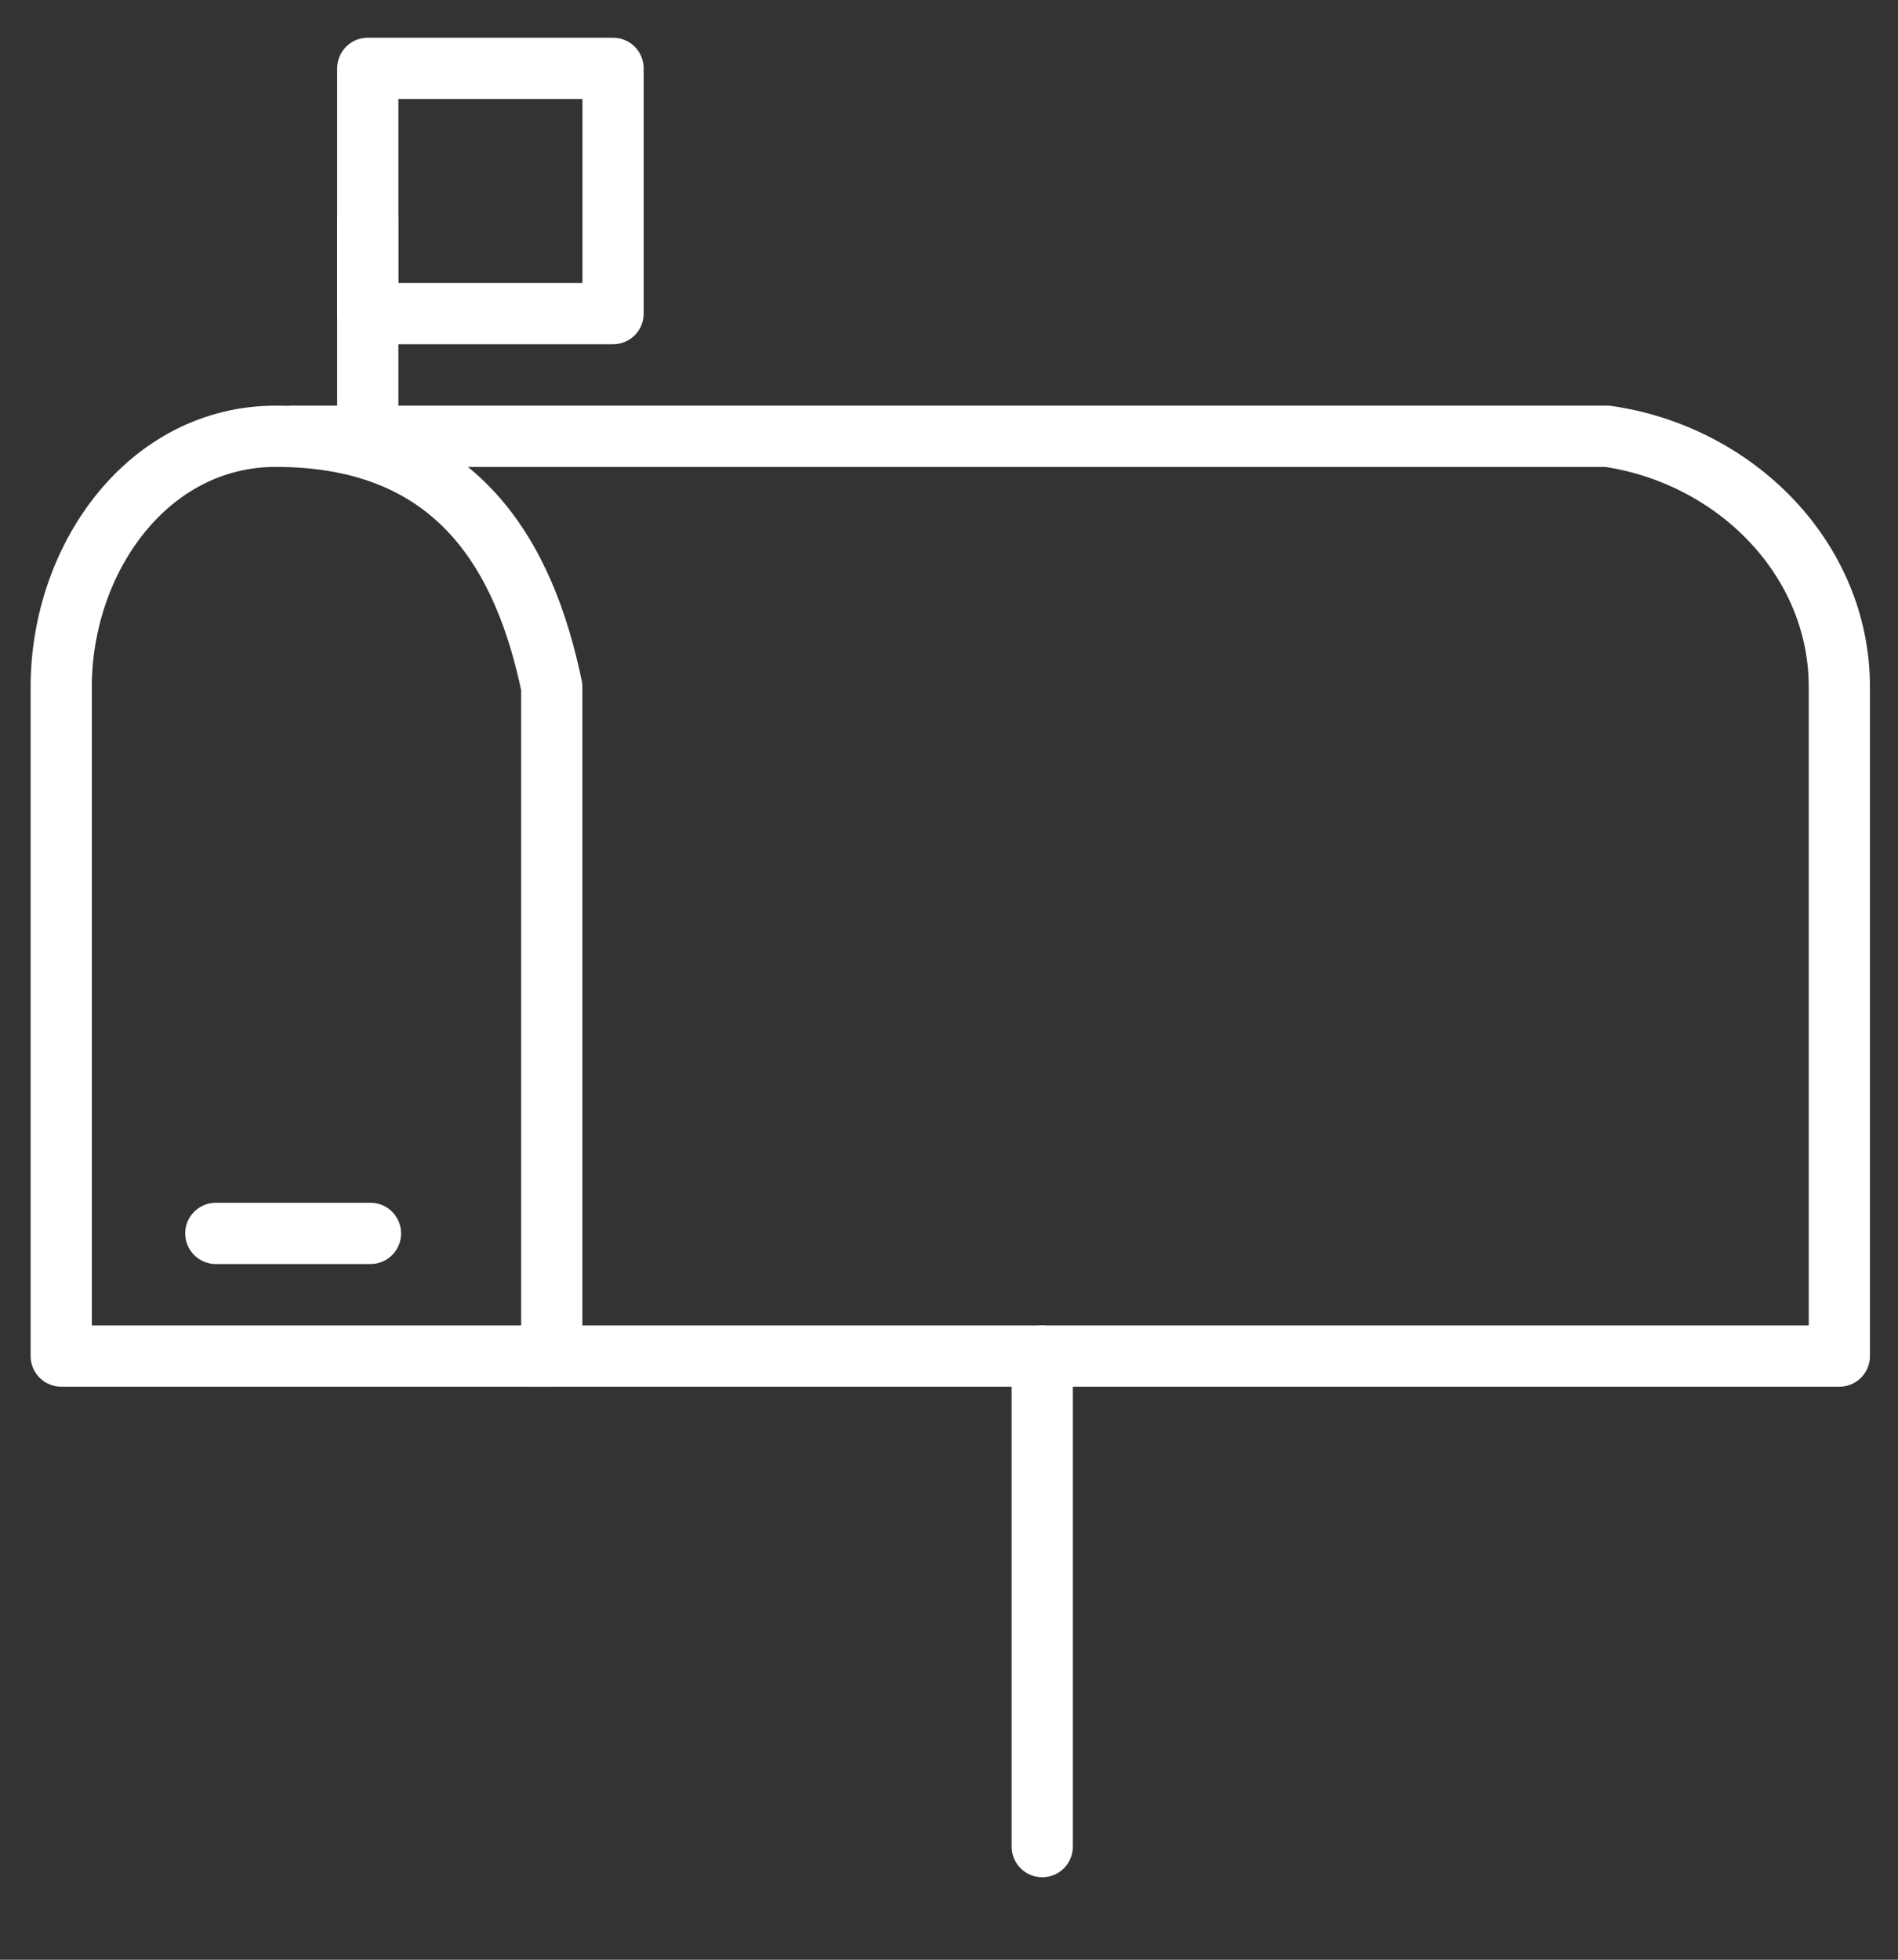
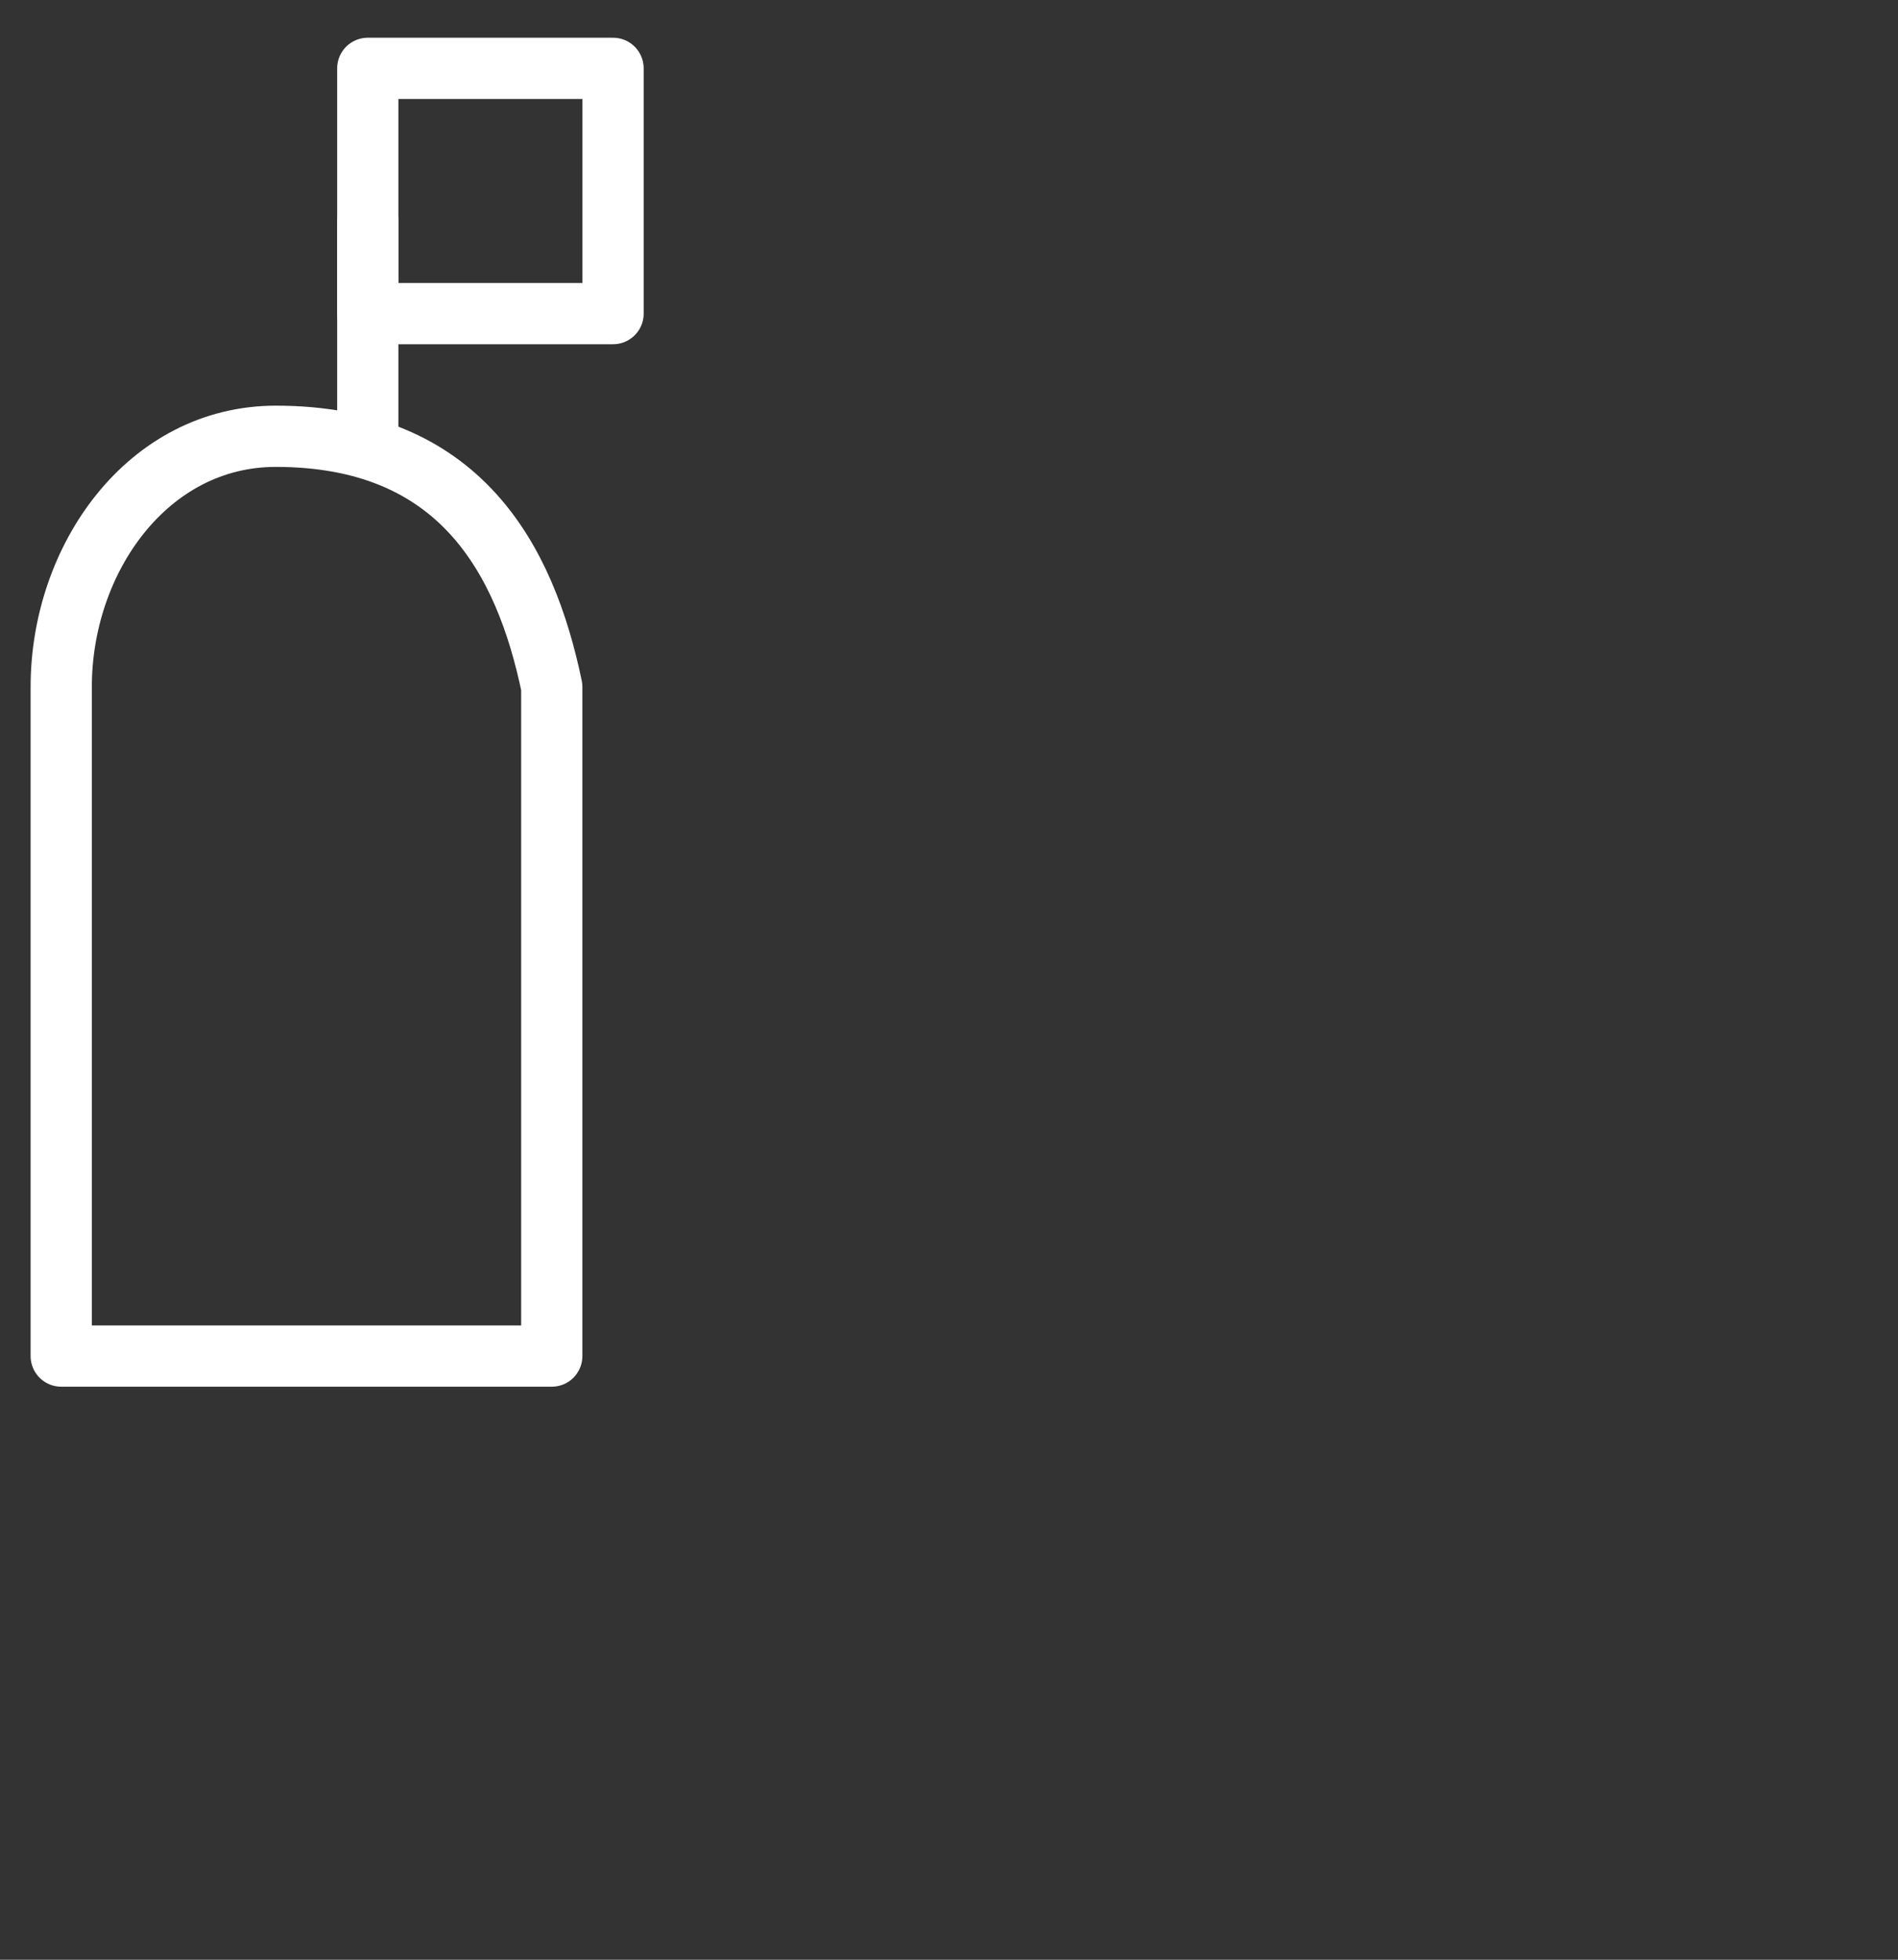
<svg xmlns="http://www.w3.org/2000/svg" xmlns:ns1="http://www.bohemiancoding.com/sketch/ns" width="31px" height="32px" viewBox="0 0 31 32" version="1.1">
  <rect x="0" y="0" width="31" height="32" fill="#333333" stroke="none" />
  <title>mailbox</title>
  <desc>Created with Sketch.</desc>
  <defs />
  <g id="Page-1" stroke="none" stroke-width="1" fill="none" fill-rule="evenodd" ns1:type="MSPage">
    <g id="Group" ns1:type="MSLayerGroup" transform="translate(1, 0.882)" stroke="#FFFFFF" stroke-linecap="round" stroke-linejoin="round">
      <path d="M8.012,21.261 L0,21.261 L0,10.334 C0,8.242 1.413,6.242 3.505,6.242 C6.509,6.242 7.576,8.242 8.012,10.334 L8.012,21.261 L8.012,21.261 Z" id="Stroke-3872" ns1:type="MSShapeGroup" />
-       <path d="M3.788,6.242 L25.254,6.242 C27.346,6.546 29.042,8.242 29.042,10.334 L29.042,21.261 L7.576,21.261" id="Stroke-3873" ns1:type="MSShapeGroup" />
-       <path d="M16.023,21.261 L16.023,29.271" id="Stroke-3874" ns1:type="MSShapeGroup" />
-       <path d="M2.525,19.258 L5.051,19.258" id="Stroke-3875" ns1:type="MSShapeGroup" />
      <path d="M5.007,6.242 L5.007,2.737" id="Stroke-3876" ns1:type="MSShapeGroup" />
      <path d="M9.013,0.234 L5.007,0.234 L5.007,4.239 L9.013,4.239 L9.013,0.234 Z" id="Stroke-3877" ns1:type="MSShapeGroup" />
    </g>
  </g>
</svg>